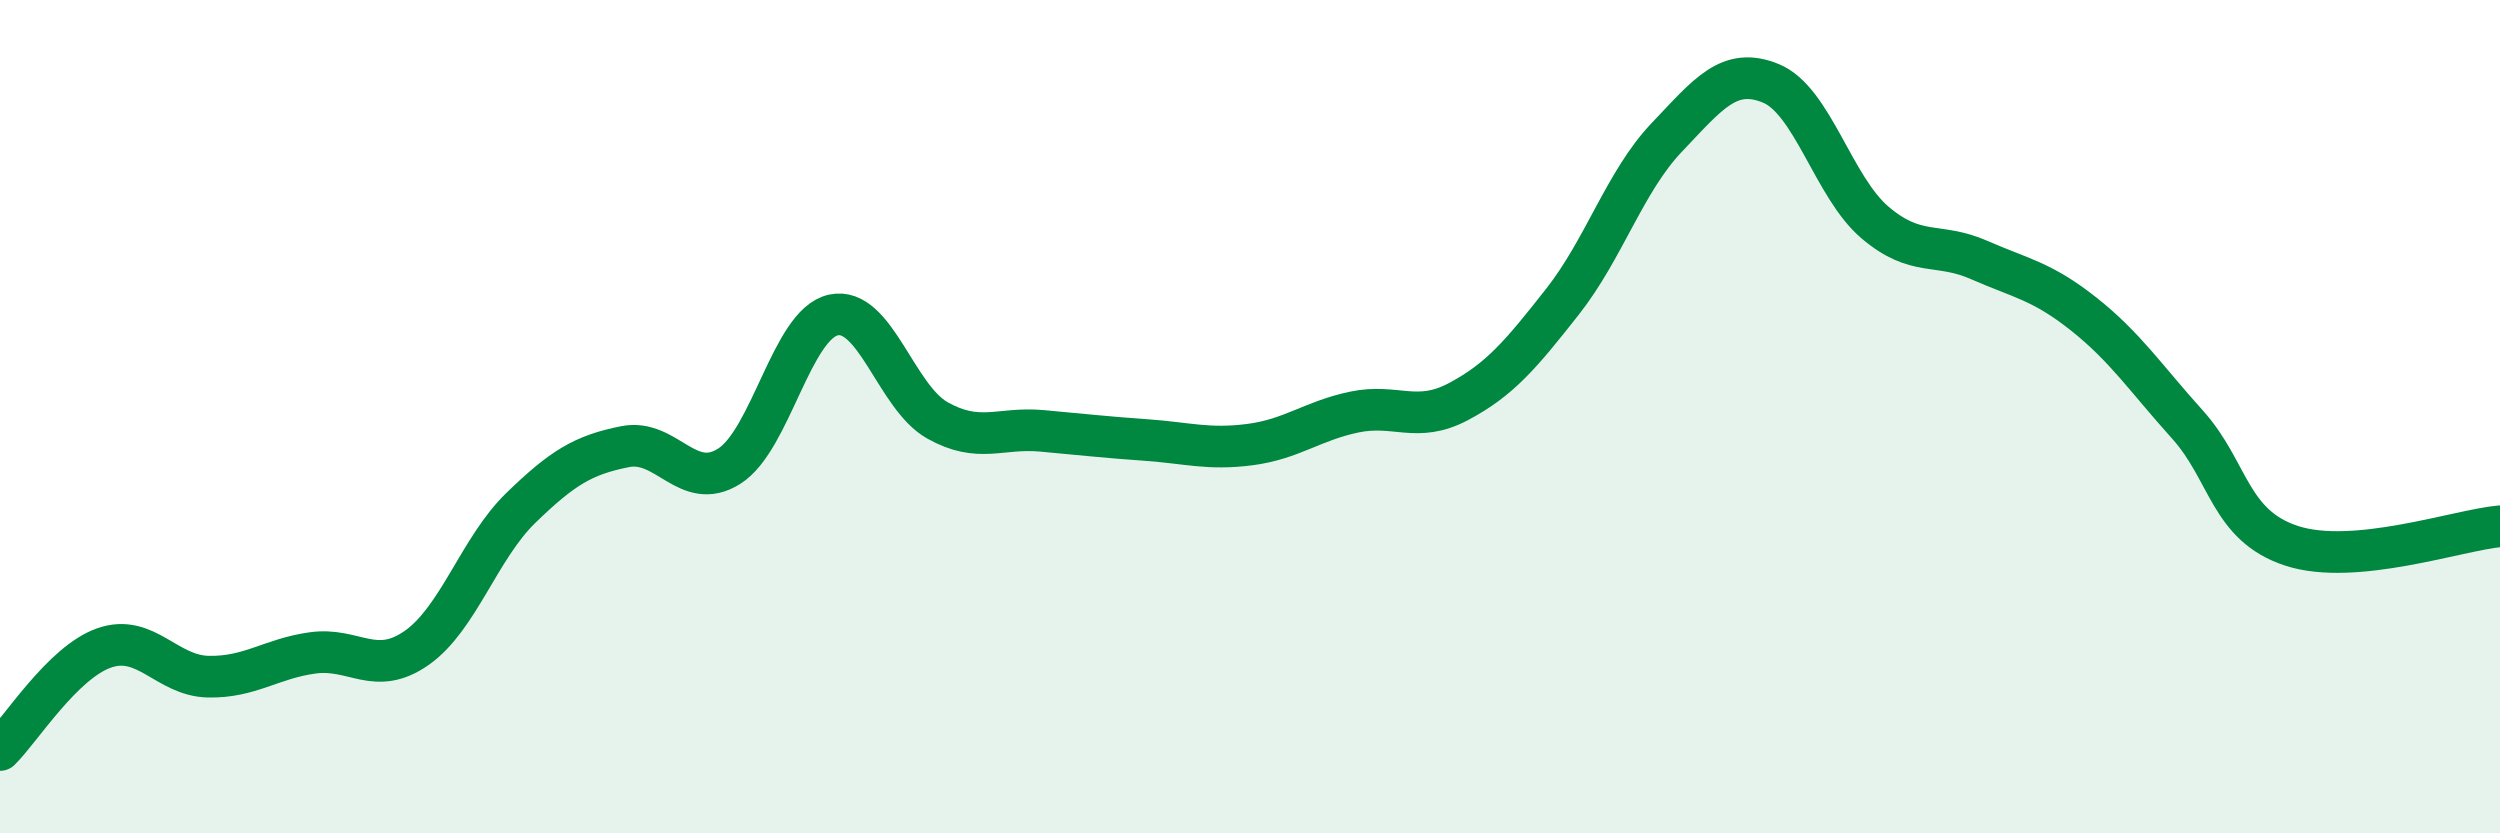
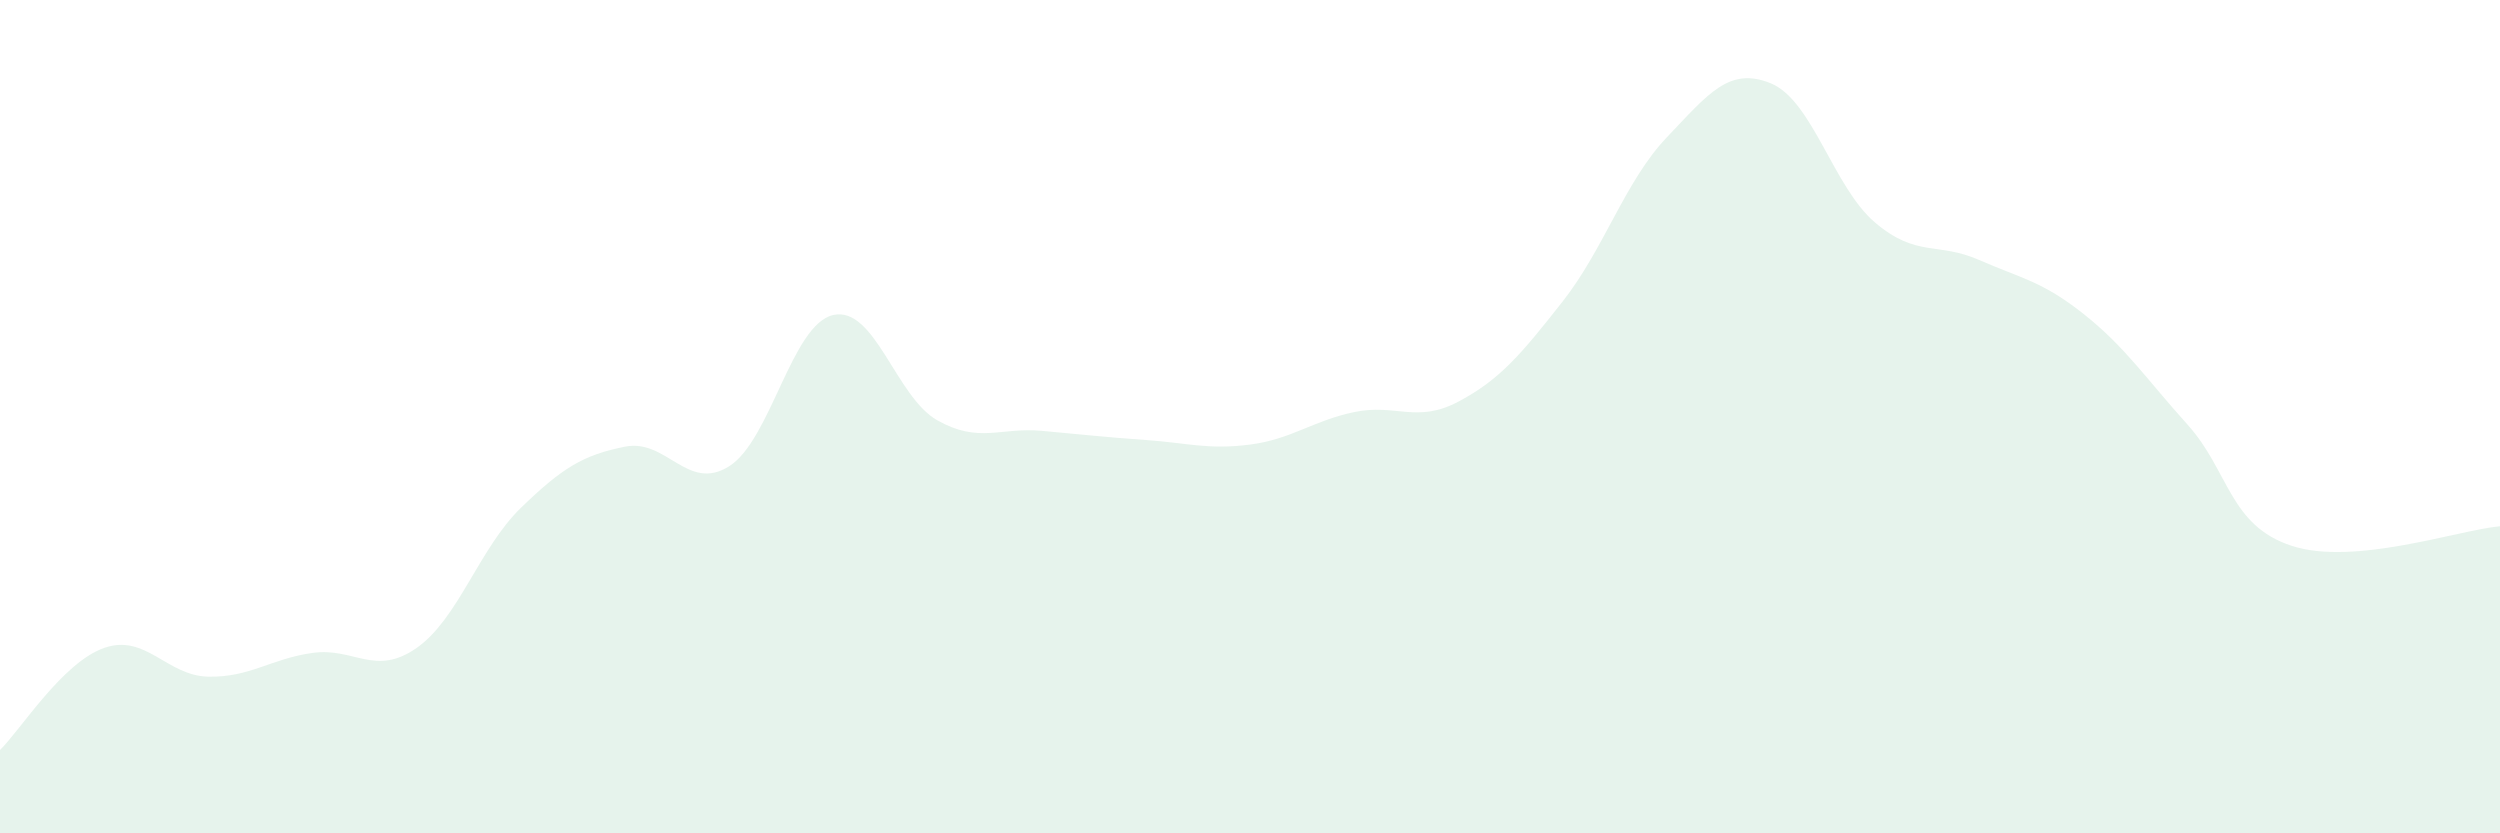
<svg xmlns="http://www.w3.org/2000/svg" width="60" height="20" viewBox="0 0 60 20">
  <path d="M 0,18 C 0.5,17.51 1.5,15.9 2.5,15.55 C 3.5,15.2 4,16.22 5,16.24 C 6,16.26 6.5,15.81 7.5,15.67 C 8.5,15.53 9,16.25 10,15.55 C 11,14.85 11.5,13.16 12.5,12.19 C 13.5,11.22 14,10.92 15,10.72 C 16,10.52 16.5,11.82 17.5,11.19 C 18.5,10.56 19,7.78 20,7.56 C 21,7.34 21.5,9.53 22.5,10.09 C 23.5,10.65 24,10.25 25,10.34 C 26,10.43 26.5,10.49 27.5,10.56 C 28.5,10.63 29,10.8 30,10.67 C 31,10.54 31.5,10.1 32.5,9.89 C 33.5,9.68 34,10.17 35,9.64 C 36,9.11 36.5,8.51 37.5,7.24 C 38.5,5.97 39,4.35 40,3.3 C 41,2.25 41.5,1.59 42.5,2 C 43.5,2.41 44,4.49 45,5.34 C 46,6.19 46.5,5.8 47.5,6.24 C 48.5,6.68 49,6.74 50,7.53 C 51,8.32 51.5,9.08 52.5,10.19 C 53.5,11.3 53.5,12.61 55,13.1 C 56.5,13.59 59,12.72 60,12.63L60 20L0 20Z" fill="#008740" opacity="0.1" stroke-linecap="round" stroke-linejoin="round" />
-   <path d="M 0,18 C 0.5,17.51 1.5,15.9 2.5,15.55 C 3.5,15.2 4,16.22 5,16.24 C 6,16.26 6.5,15.81 7.5,15.67 C 8.5,15.53 9,16.25 10,15.55 C 11,14.85 11.5,13.16 12.5,12.19 C 13.5,11.22 14,10.92 15,10.72 C 16,10.52 16.5,11.82 17.5,11.19 C 18.5,10.56 19,7.78 20,7.56 C 21,7.34 21.5,9.53 22.5,10.09 C 23.5,10.65 24,10.25 25,10.34 C 26,10.43 26.5,10.49 27.5,10.56 C 28.5,10.63 29,10.8 30,10.67 C 31,10.54 31.5,10.1 32.5,9.89 C 33.5,9.68 34,10.17 35,9.64 C 36,9.11 36.5,8.51 37.5,7.24 C 38.5,5.97 39,4.35 40,3.3 C 41,2.25 41.5,1.59 42.5,2 C 43.5,2.41 44,4.49 45,5.34 C 46,6.19 46.5,5.8 47.5,6.24 C 48.5,6.68 49,6.74 50,7.53 C 51,8.32 51.5,9.08 52.5,10.19 C 53.5,11.3 53.5,12.61 55,13.1 C 56.5,13.59 59,12.72 60,12.63" stroke="#008740" stroke-width="1" fill="none" stroke-linecap="round" stroke-linejoin="round" />
</svg>